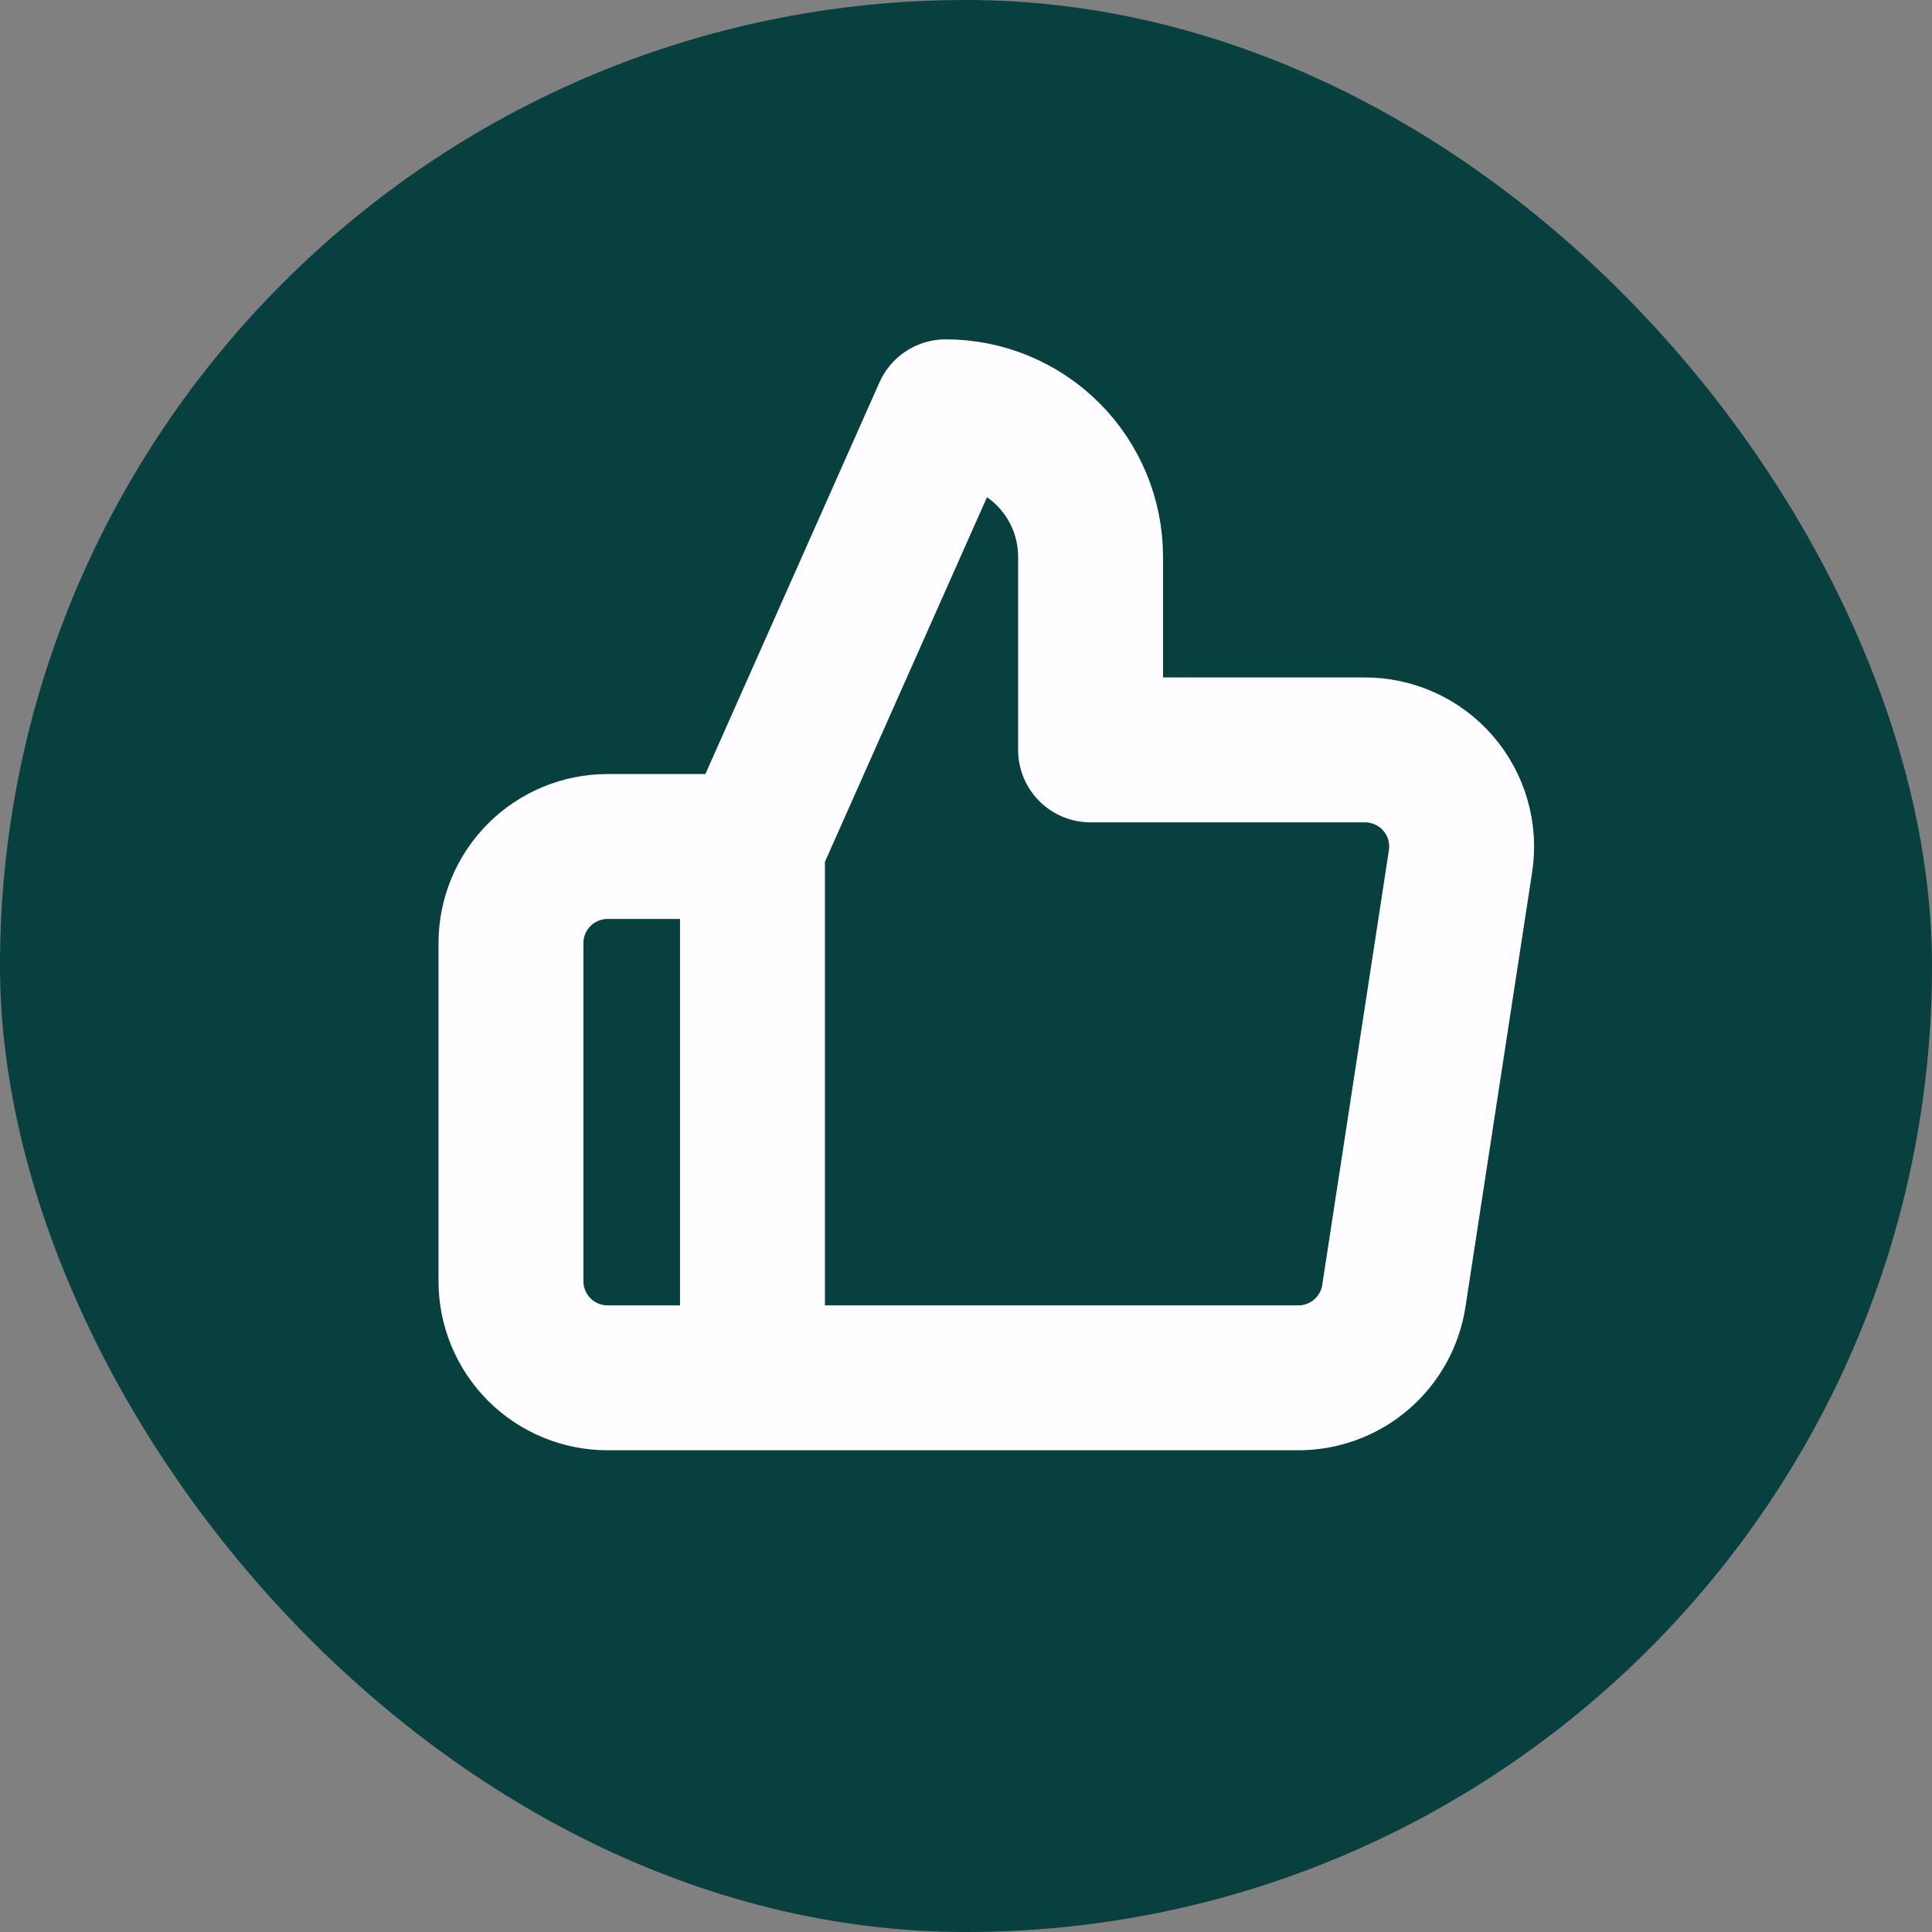
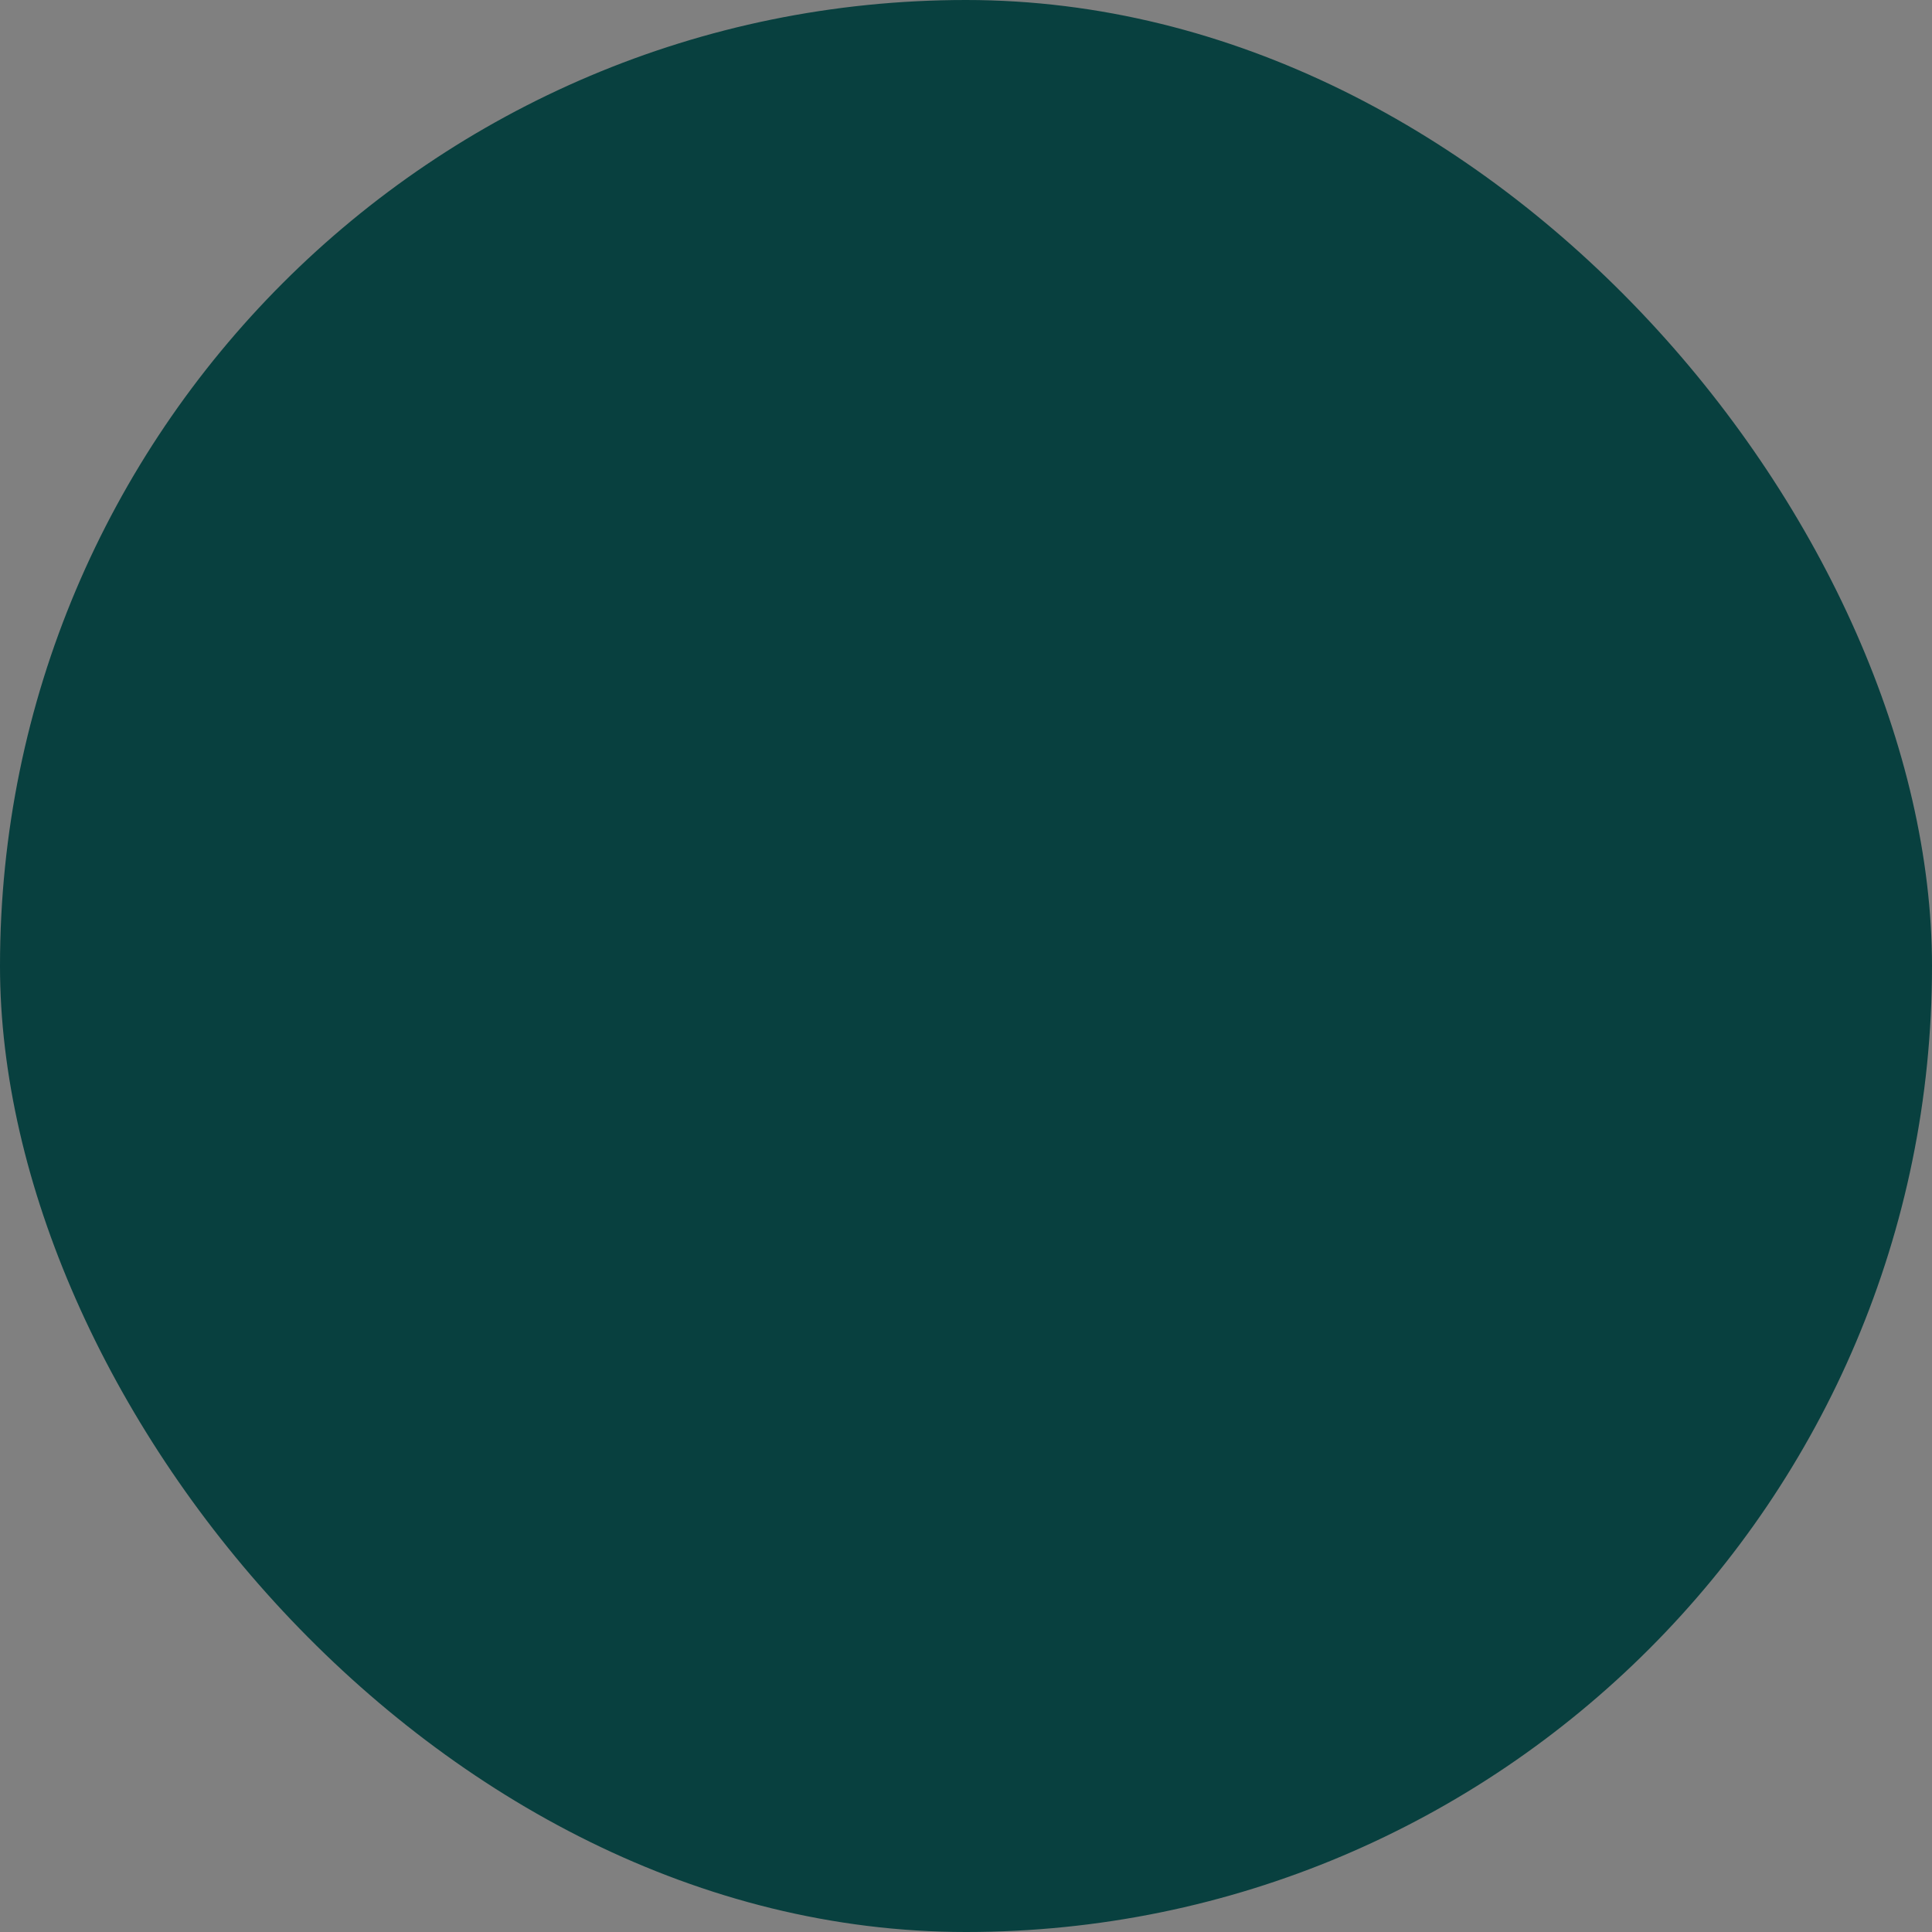
<svg xmlns="http://www.w3.org/2000/svg" width="40" height="40" viewBox="0 0 40 40" fill="none">
  <rect x="0" y="0" width="40" height="40" fill="#808080" stroke="none" />
  <rect width="40" height="40" rx="20" fill="#08403F" />
-   <path d="M15.579 17.526L19.579 8.526C20.375 8.526 21.138 8.842 21.7 9.405C22.263 9.968 22.579 10.731 22.579 11.526V15.526H28.239C28.529 15.523 28.816 15.583 29.081 15.702C29.345 15.82 29.581 15.995 29.771 16.214C29.961 16.433 30.102 16.69 30.182 16.969C30.263 17.247 30.283 17.54 30.239 17.826L28.859 26.826C28.787 27.303 28.544 27.738 28.177 28.05C27.809 28.363 27.341 28.532 26.859 28.526H15.579M15.579 17.526V28.526M15.579 17.526H12.579C12.049 17.526 11.54 17.737 11.165 18.112C10.79 18.487 10.579 18.996 10.579 19.526V26.526C10.579 27.057 10.79 27.566 11.165 27.941C11.54 28.316 12.049 28.526 12.579 28.526H15.579" stroke="#FFFDFF" stroke-width="3" stroke-linecap="round" stroke-linejoin="round" />
</svg>